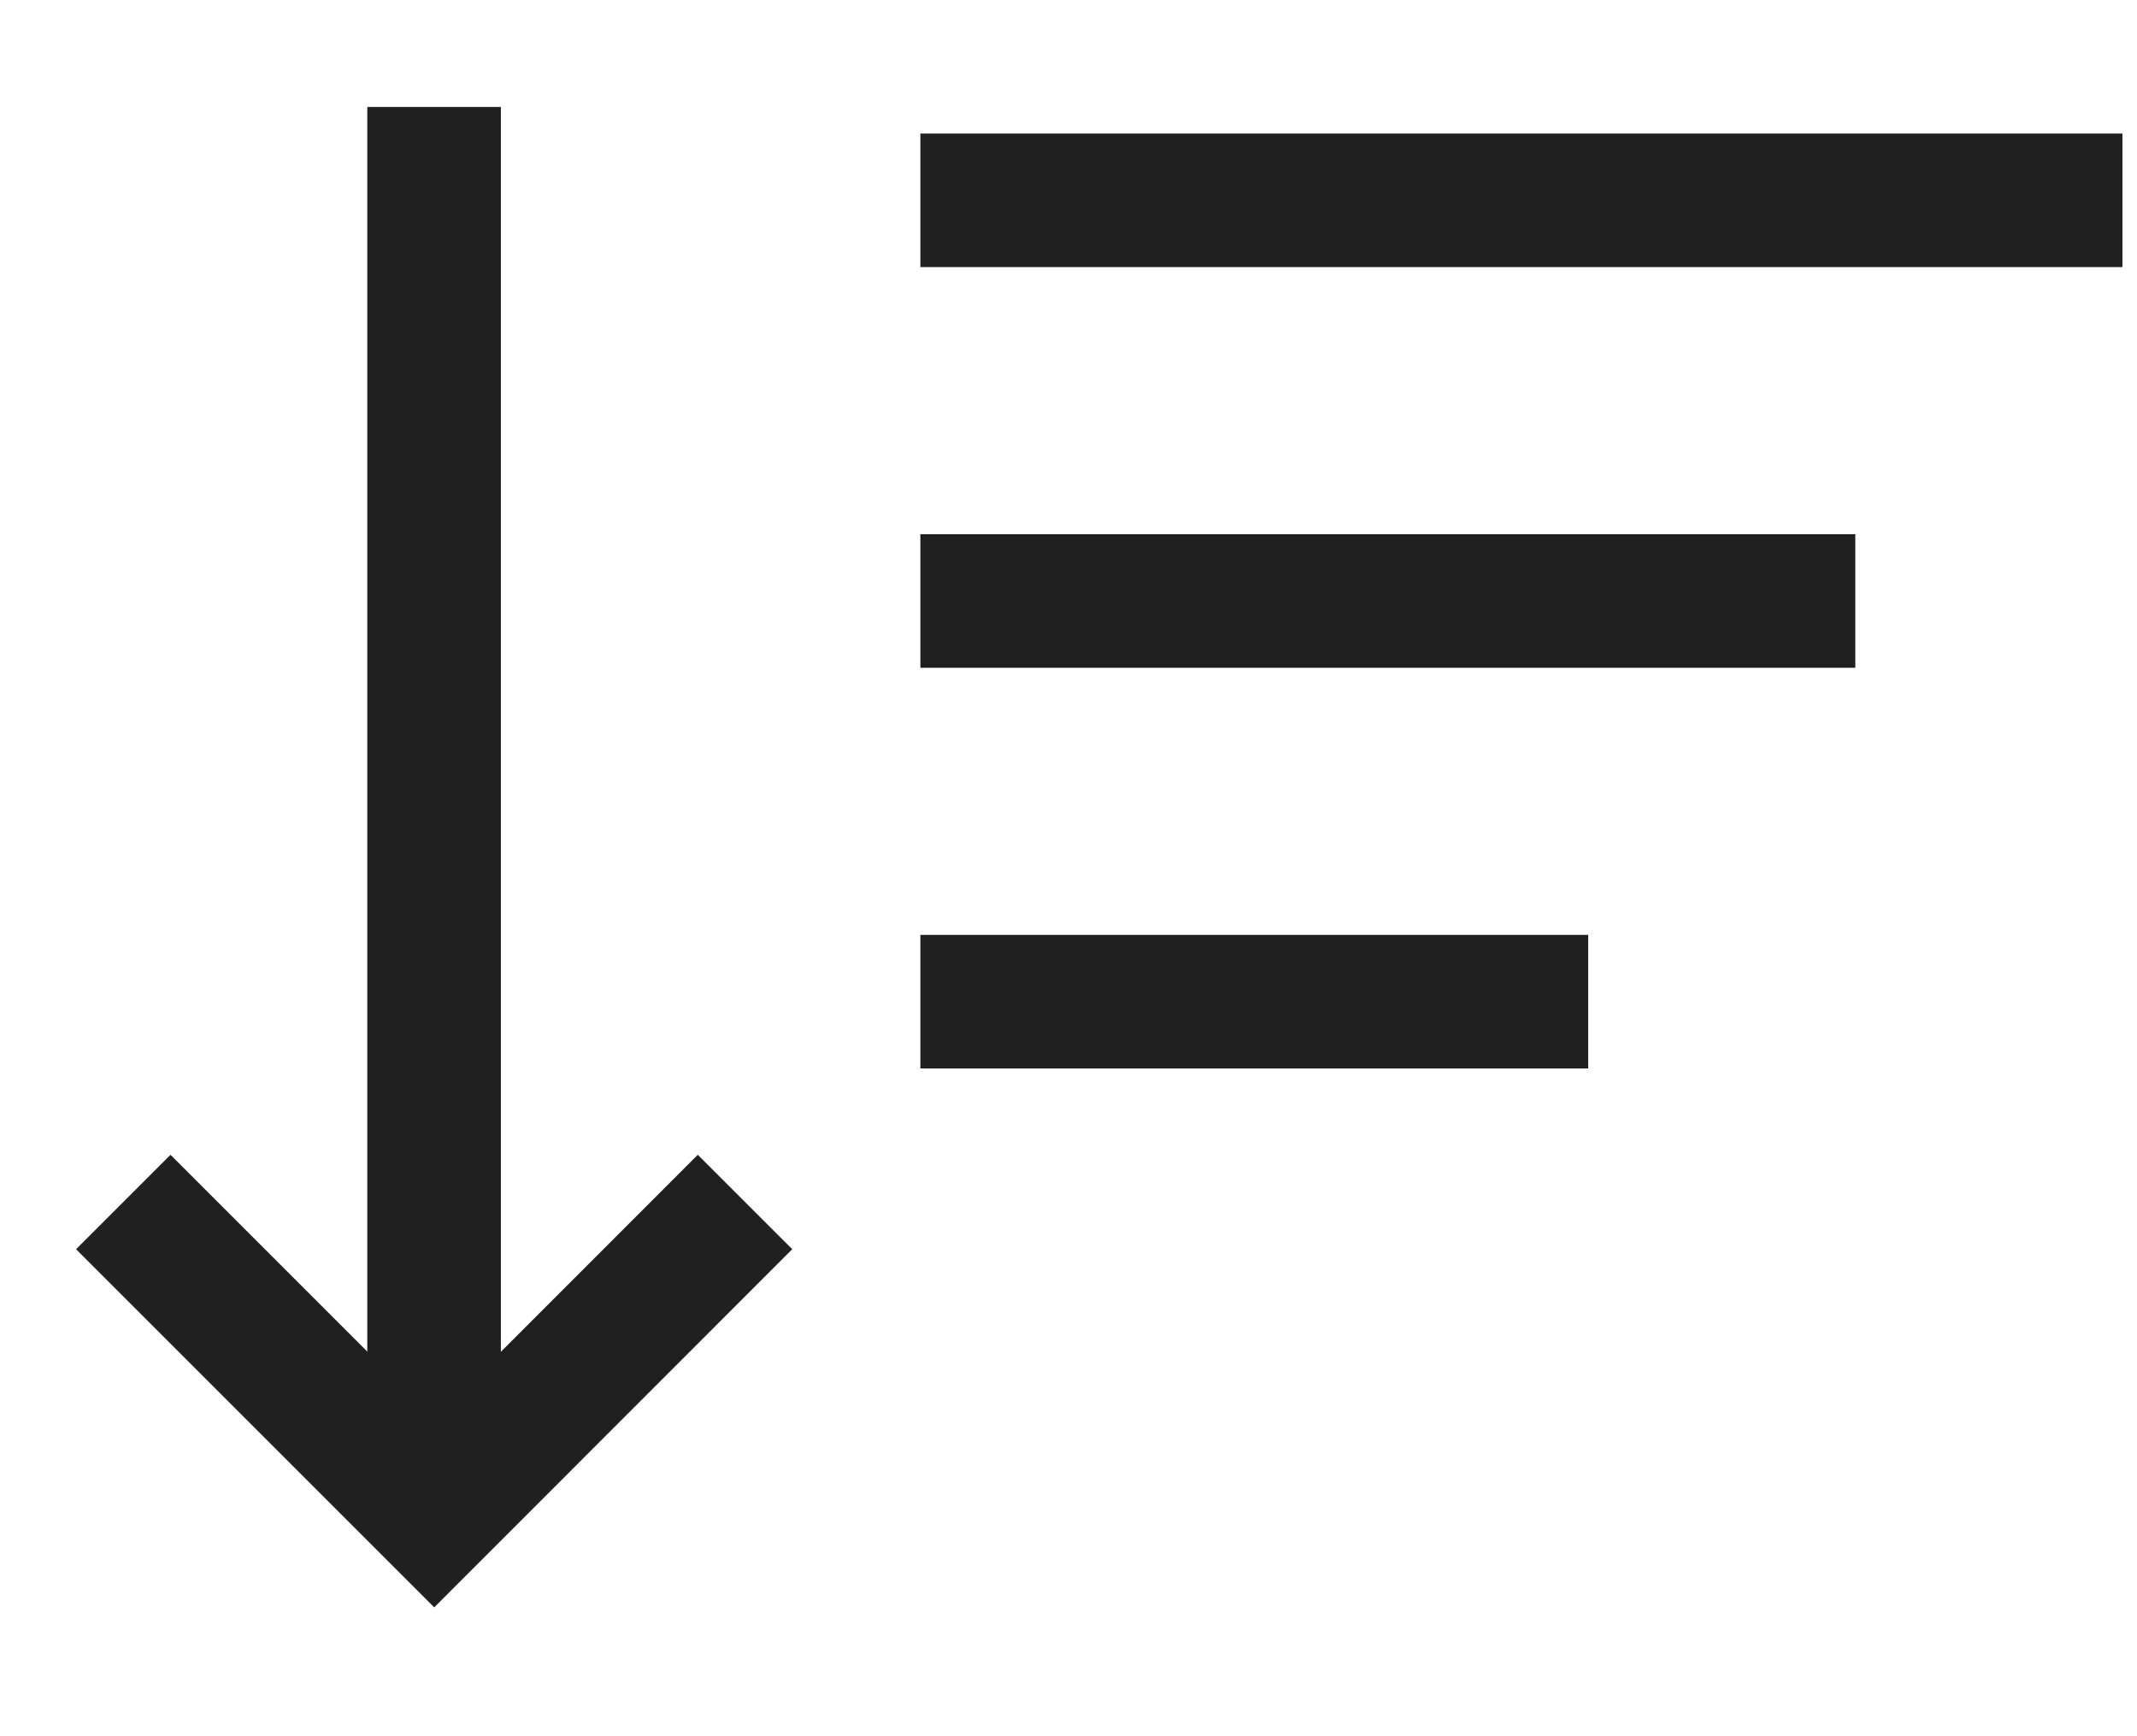
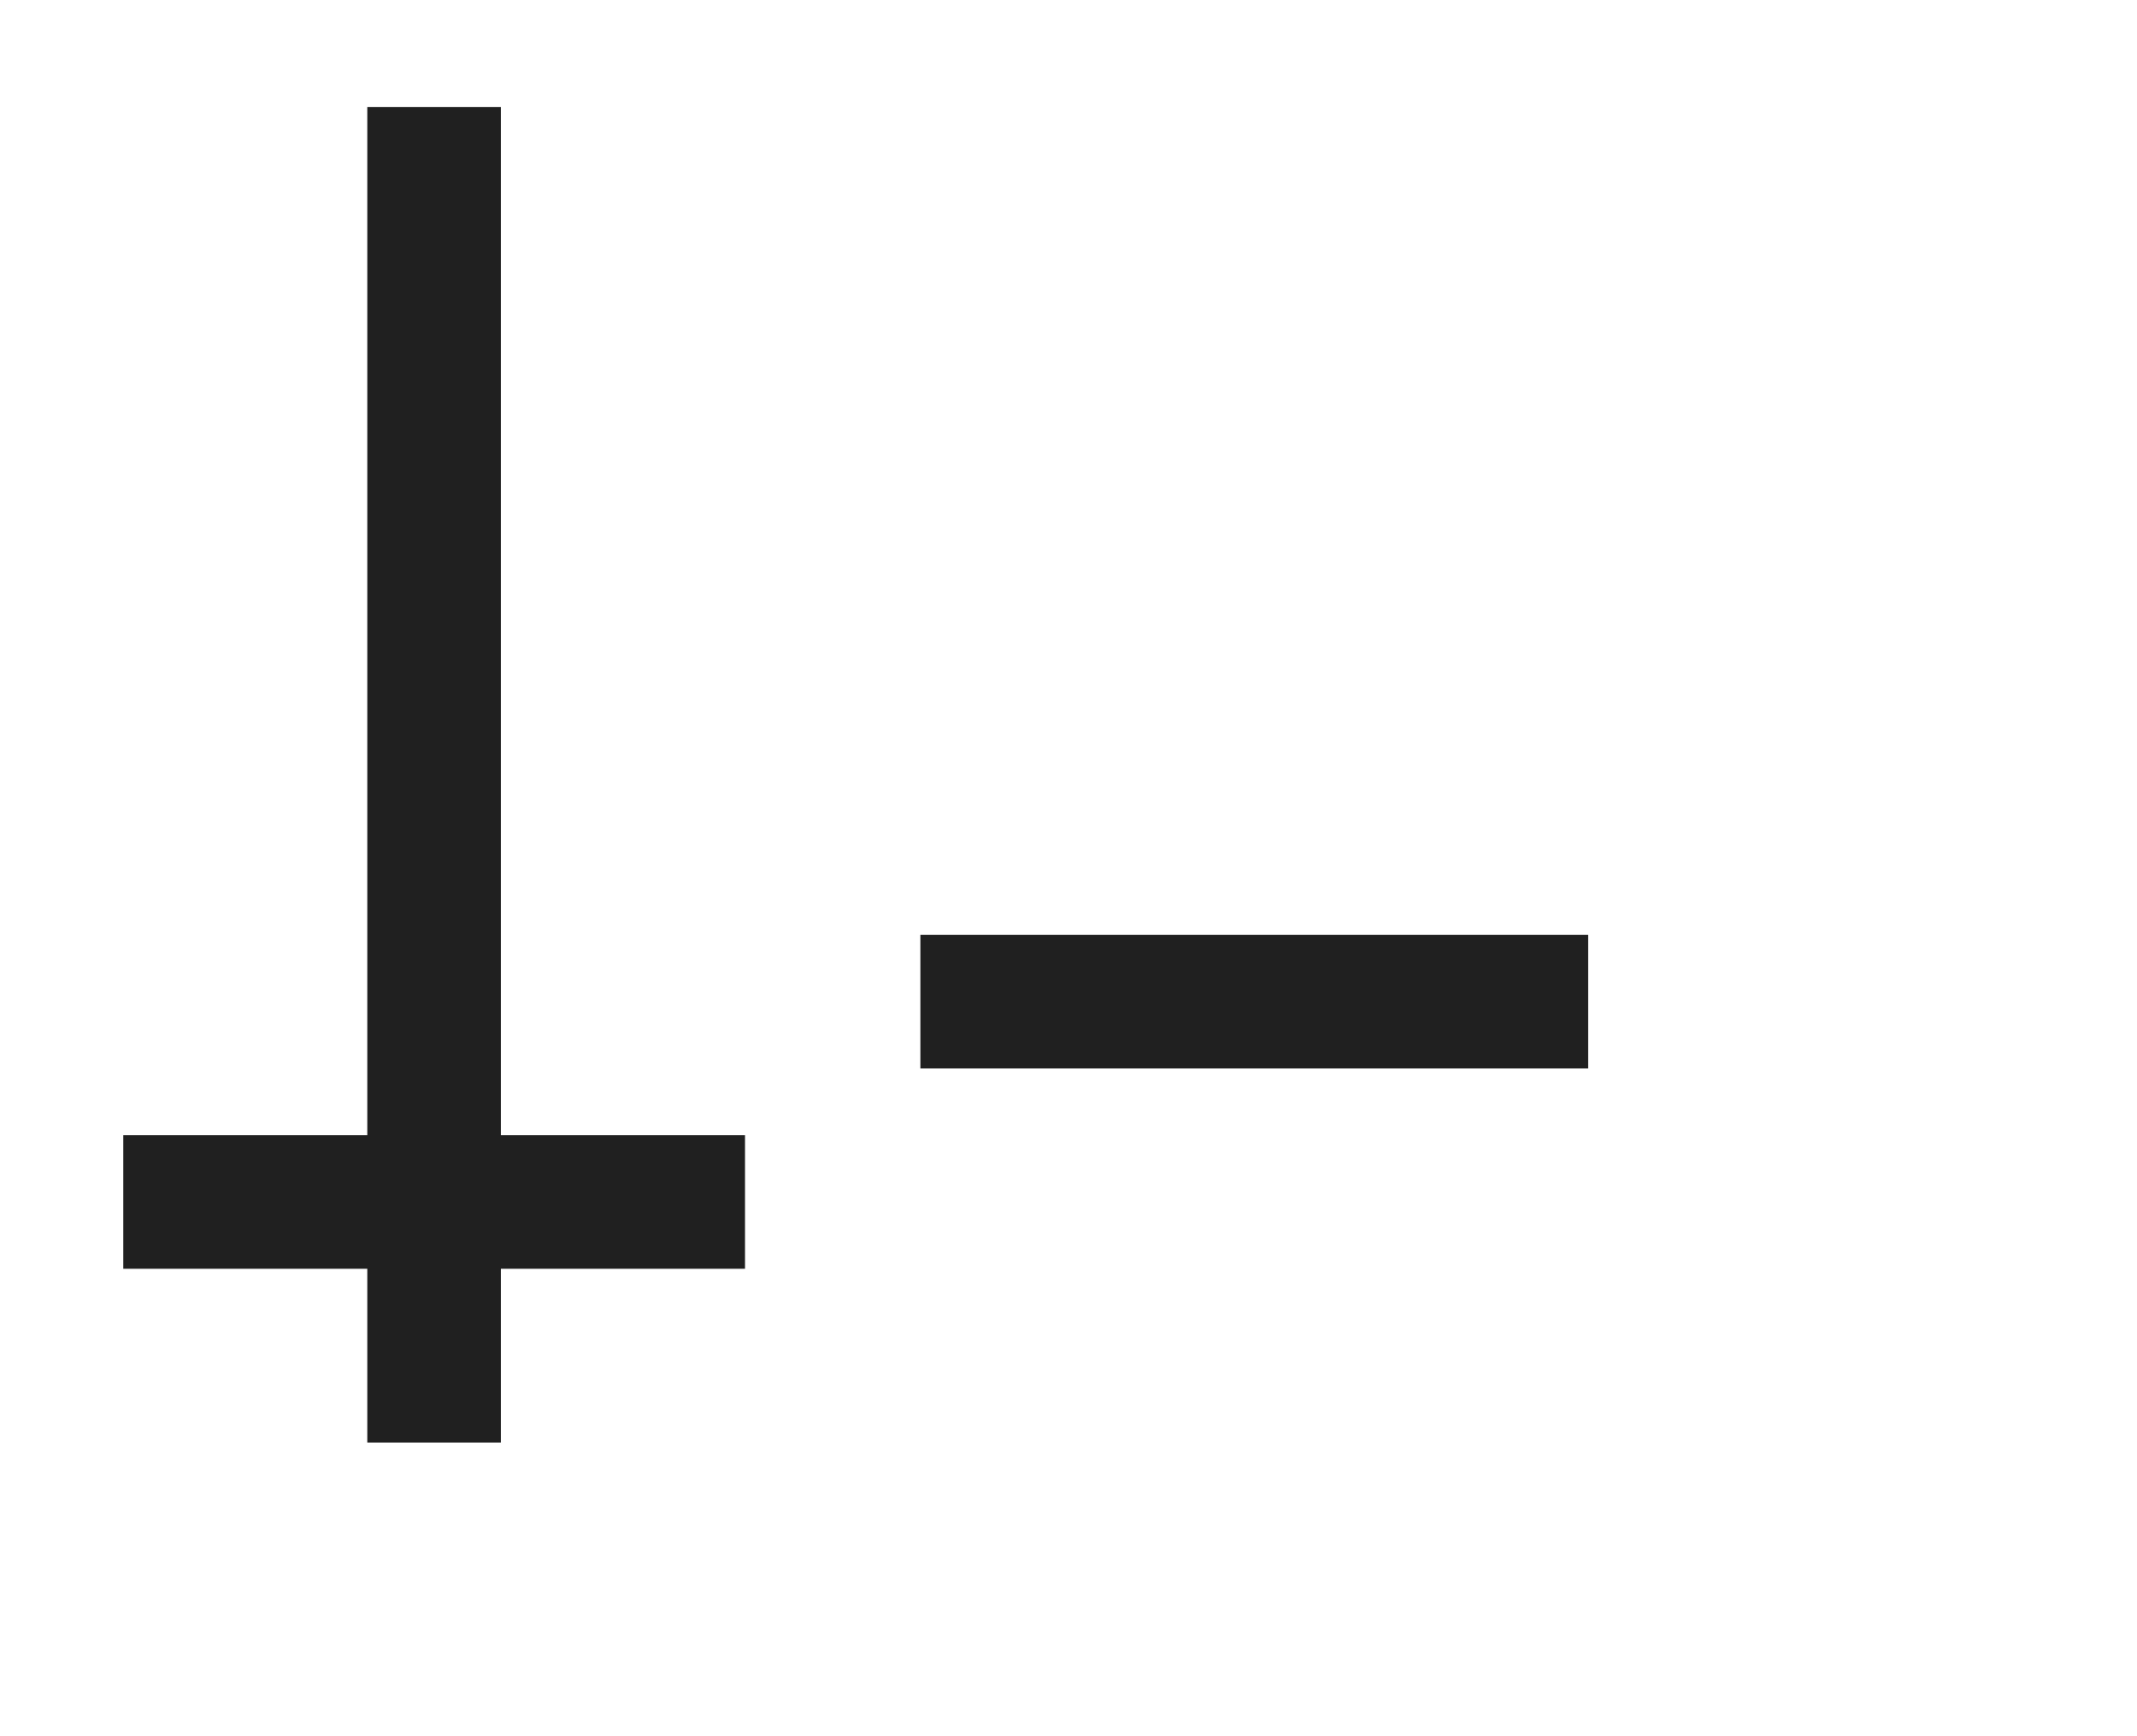
<svg xmlns="http://www.w3.org/2000/svg" width="16" height="13" viewBox="0 0 16 13" fill="none">
  <line x1="3.25" y1="10.801" x2="3.25" y2="0.801" stroke="#202020" />
-   <line x1="6.891" y1="1.5" x2="15.891" y2="1.5" stroke="#202020" />
-   <line x1="6.891" y1="4.5" x2="13.891" y2="4.5" stroke="#202020" />
  <line x1="6.891" y1="7.5" x2="11.891" y2="7.5" stroke="#202020" />
-   <path d="M5.578 9L3.251 11.328L0.923 9" stroke="#202020" />
+   <path d="M5.578 9L0.923 9" stroke="#202020" />
</svg>